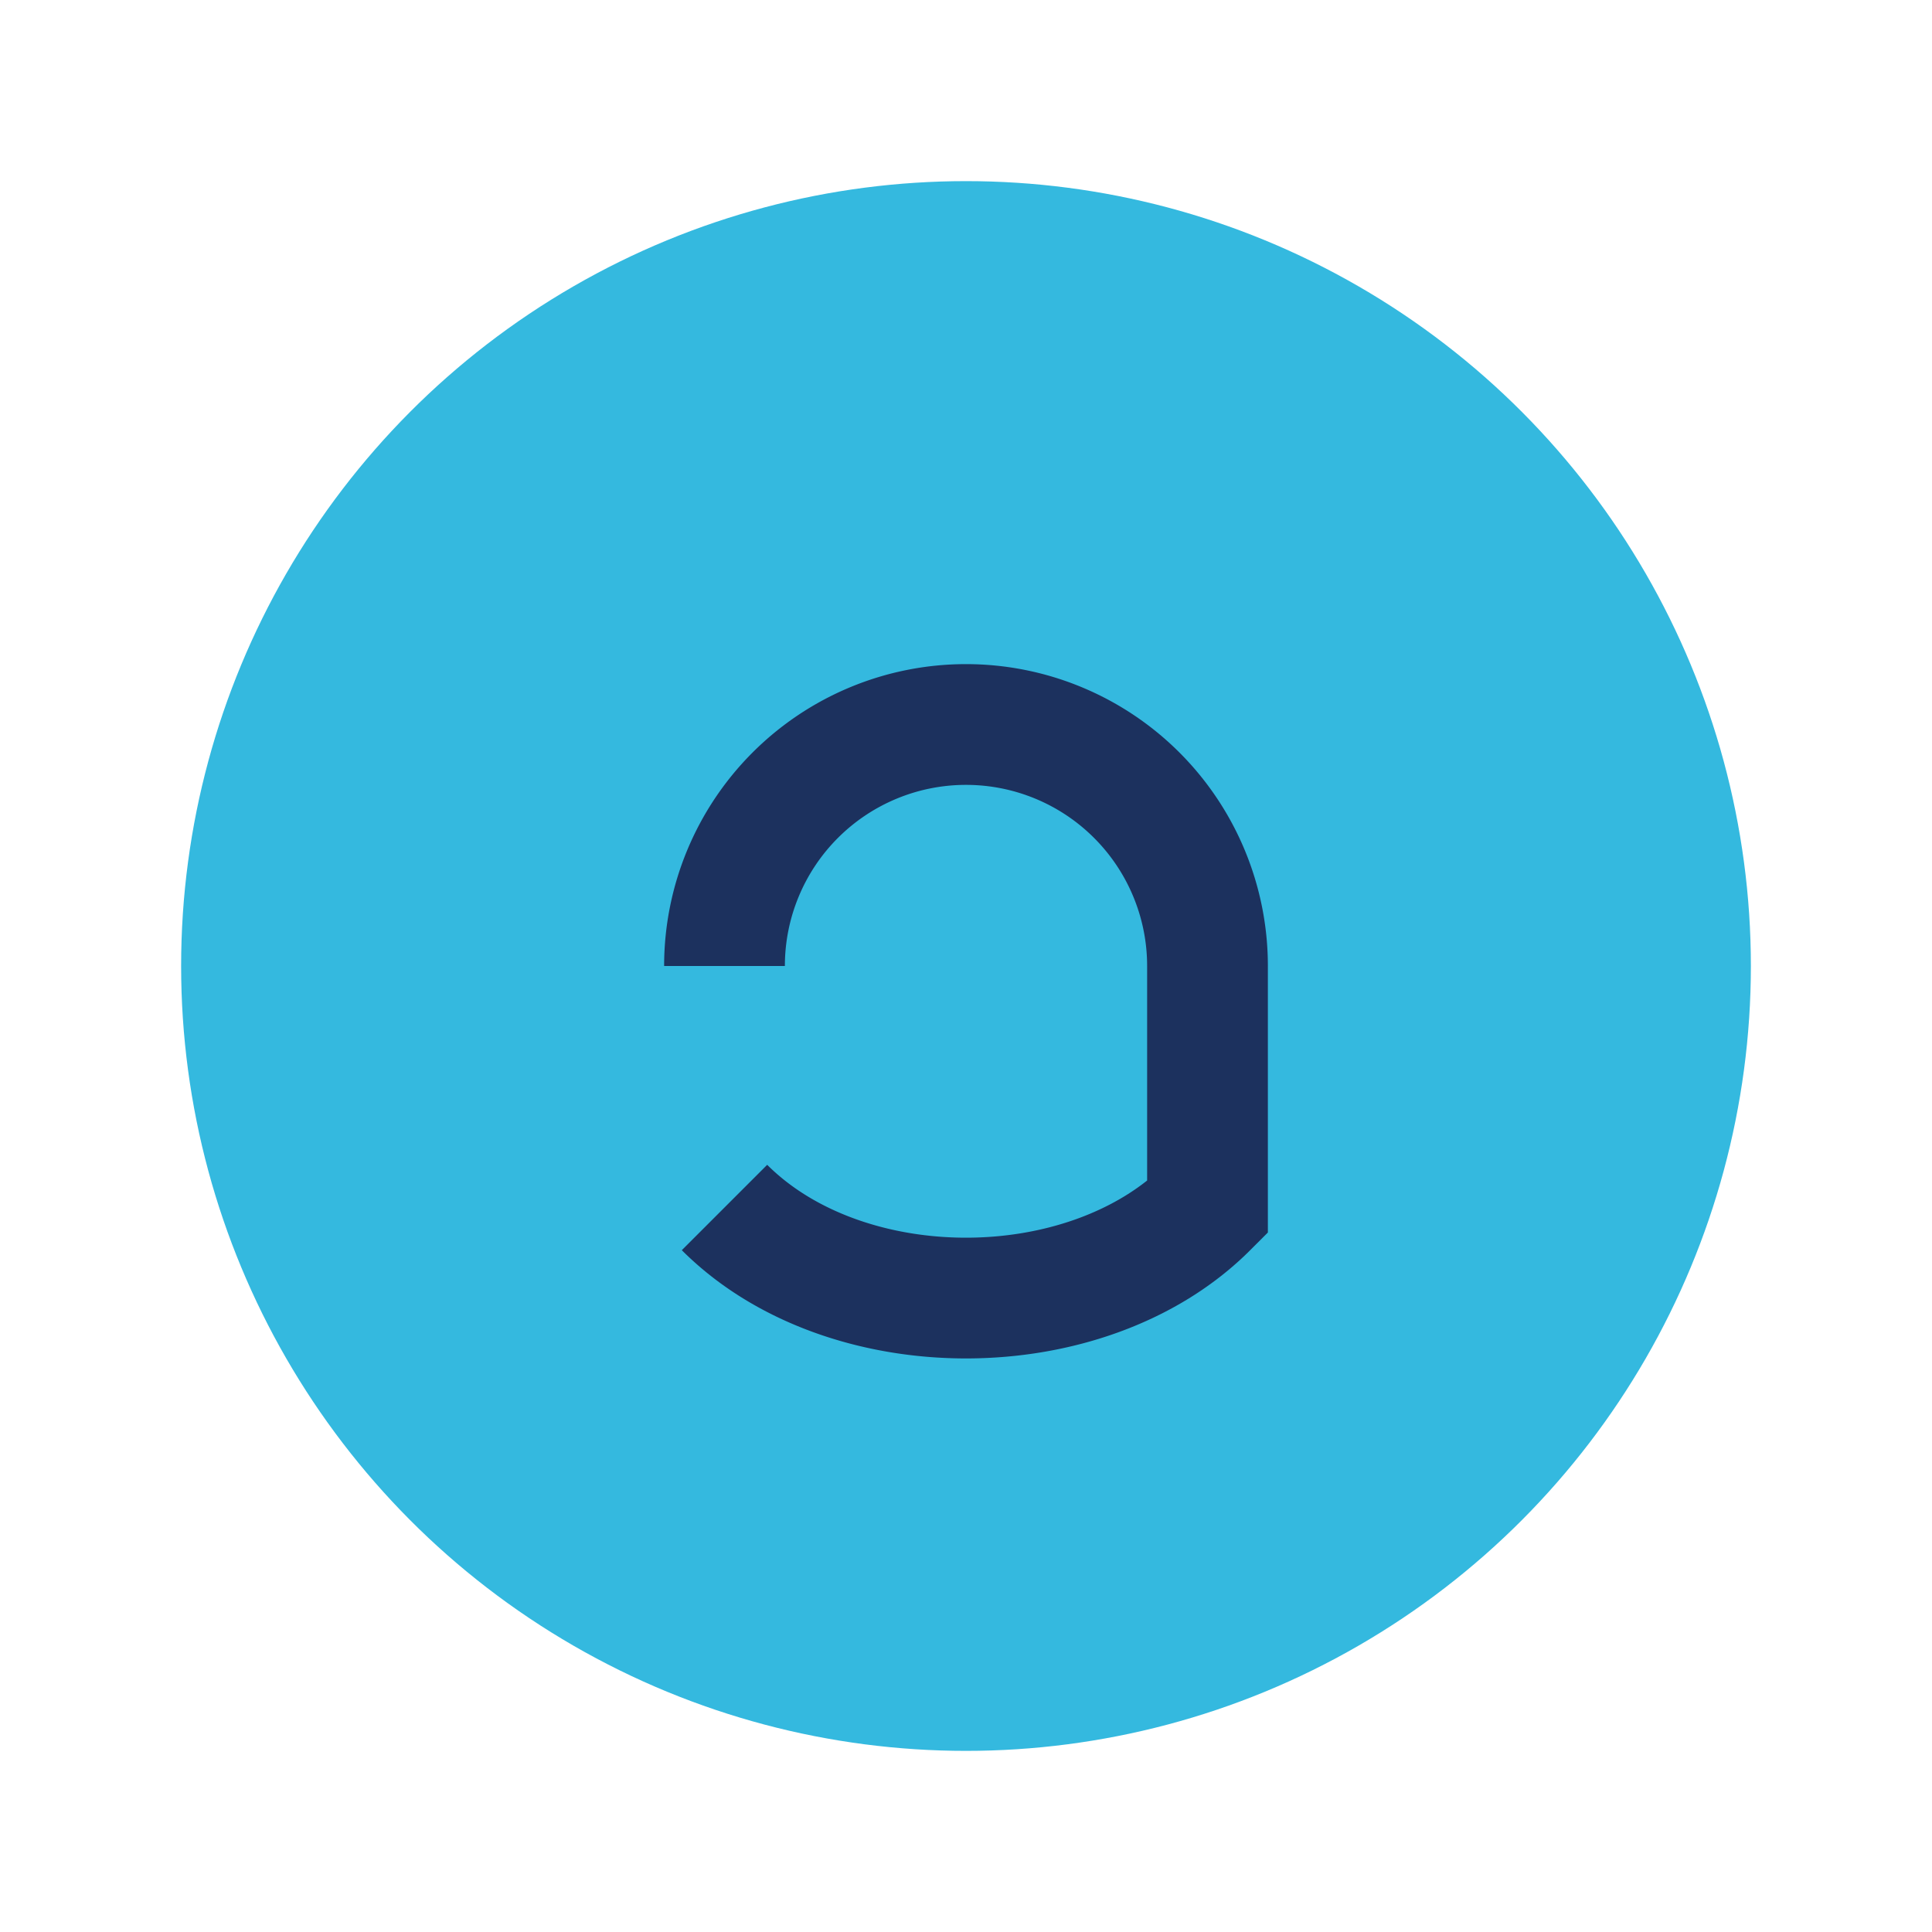
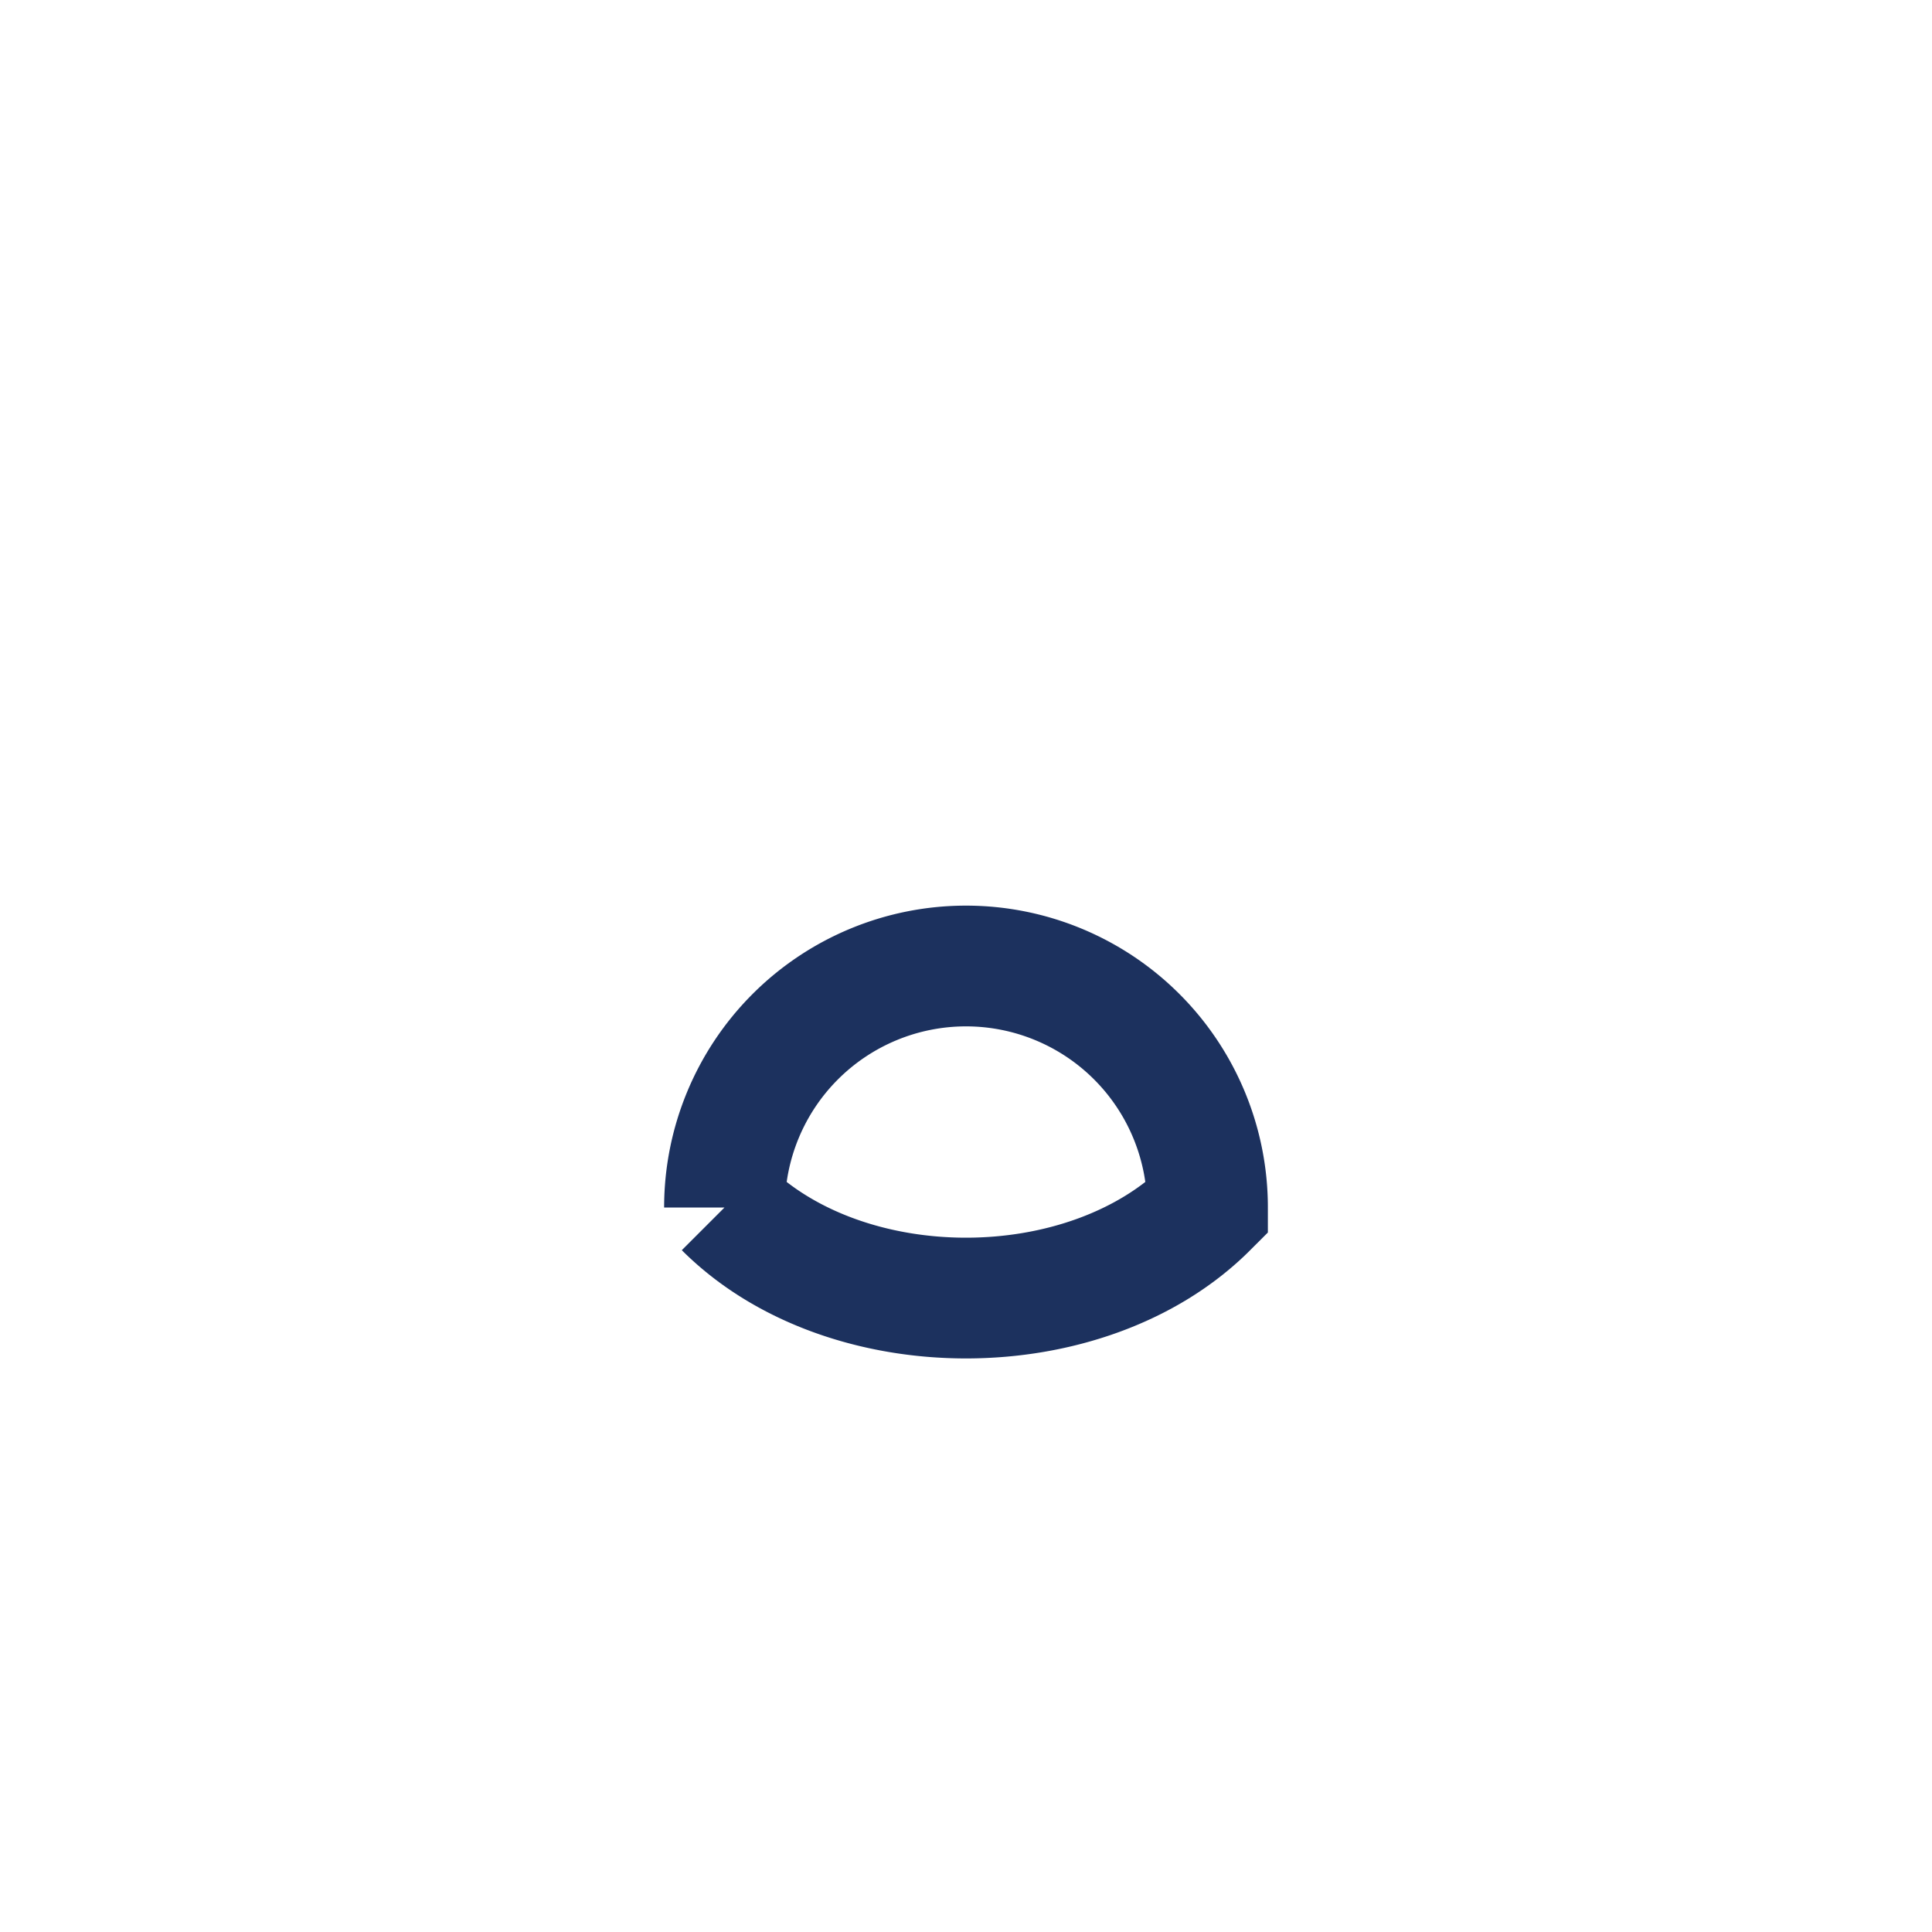
<svg xmlns="http://www.w3.org/2000/svg" width="32" height="32" viewBox="0 0 32 32">
-   <circle cx="16" cy="16" r="13" fill="#34B9DF" />
-   <path d="M12 20c2 2 6 2 8 0v-4a4 4 0 0 0-8 0" stroke="#1C315E" stroke-width="2" fill="none" />
+   <path d="M12 20c2 2 6 2 8 0a4 4 0 0 0-8 0" stroke="#1C315E" stroke-width="2" fill="none" />
</svg>